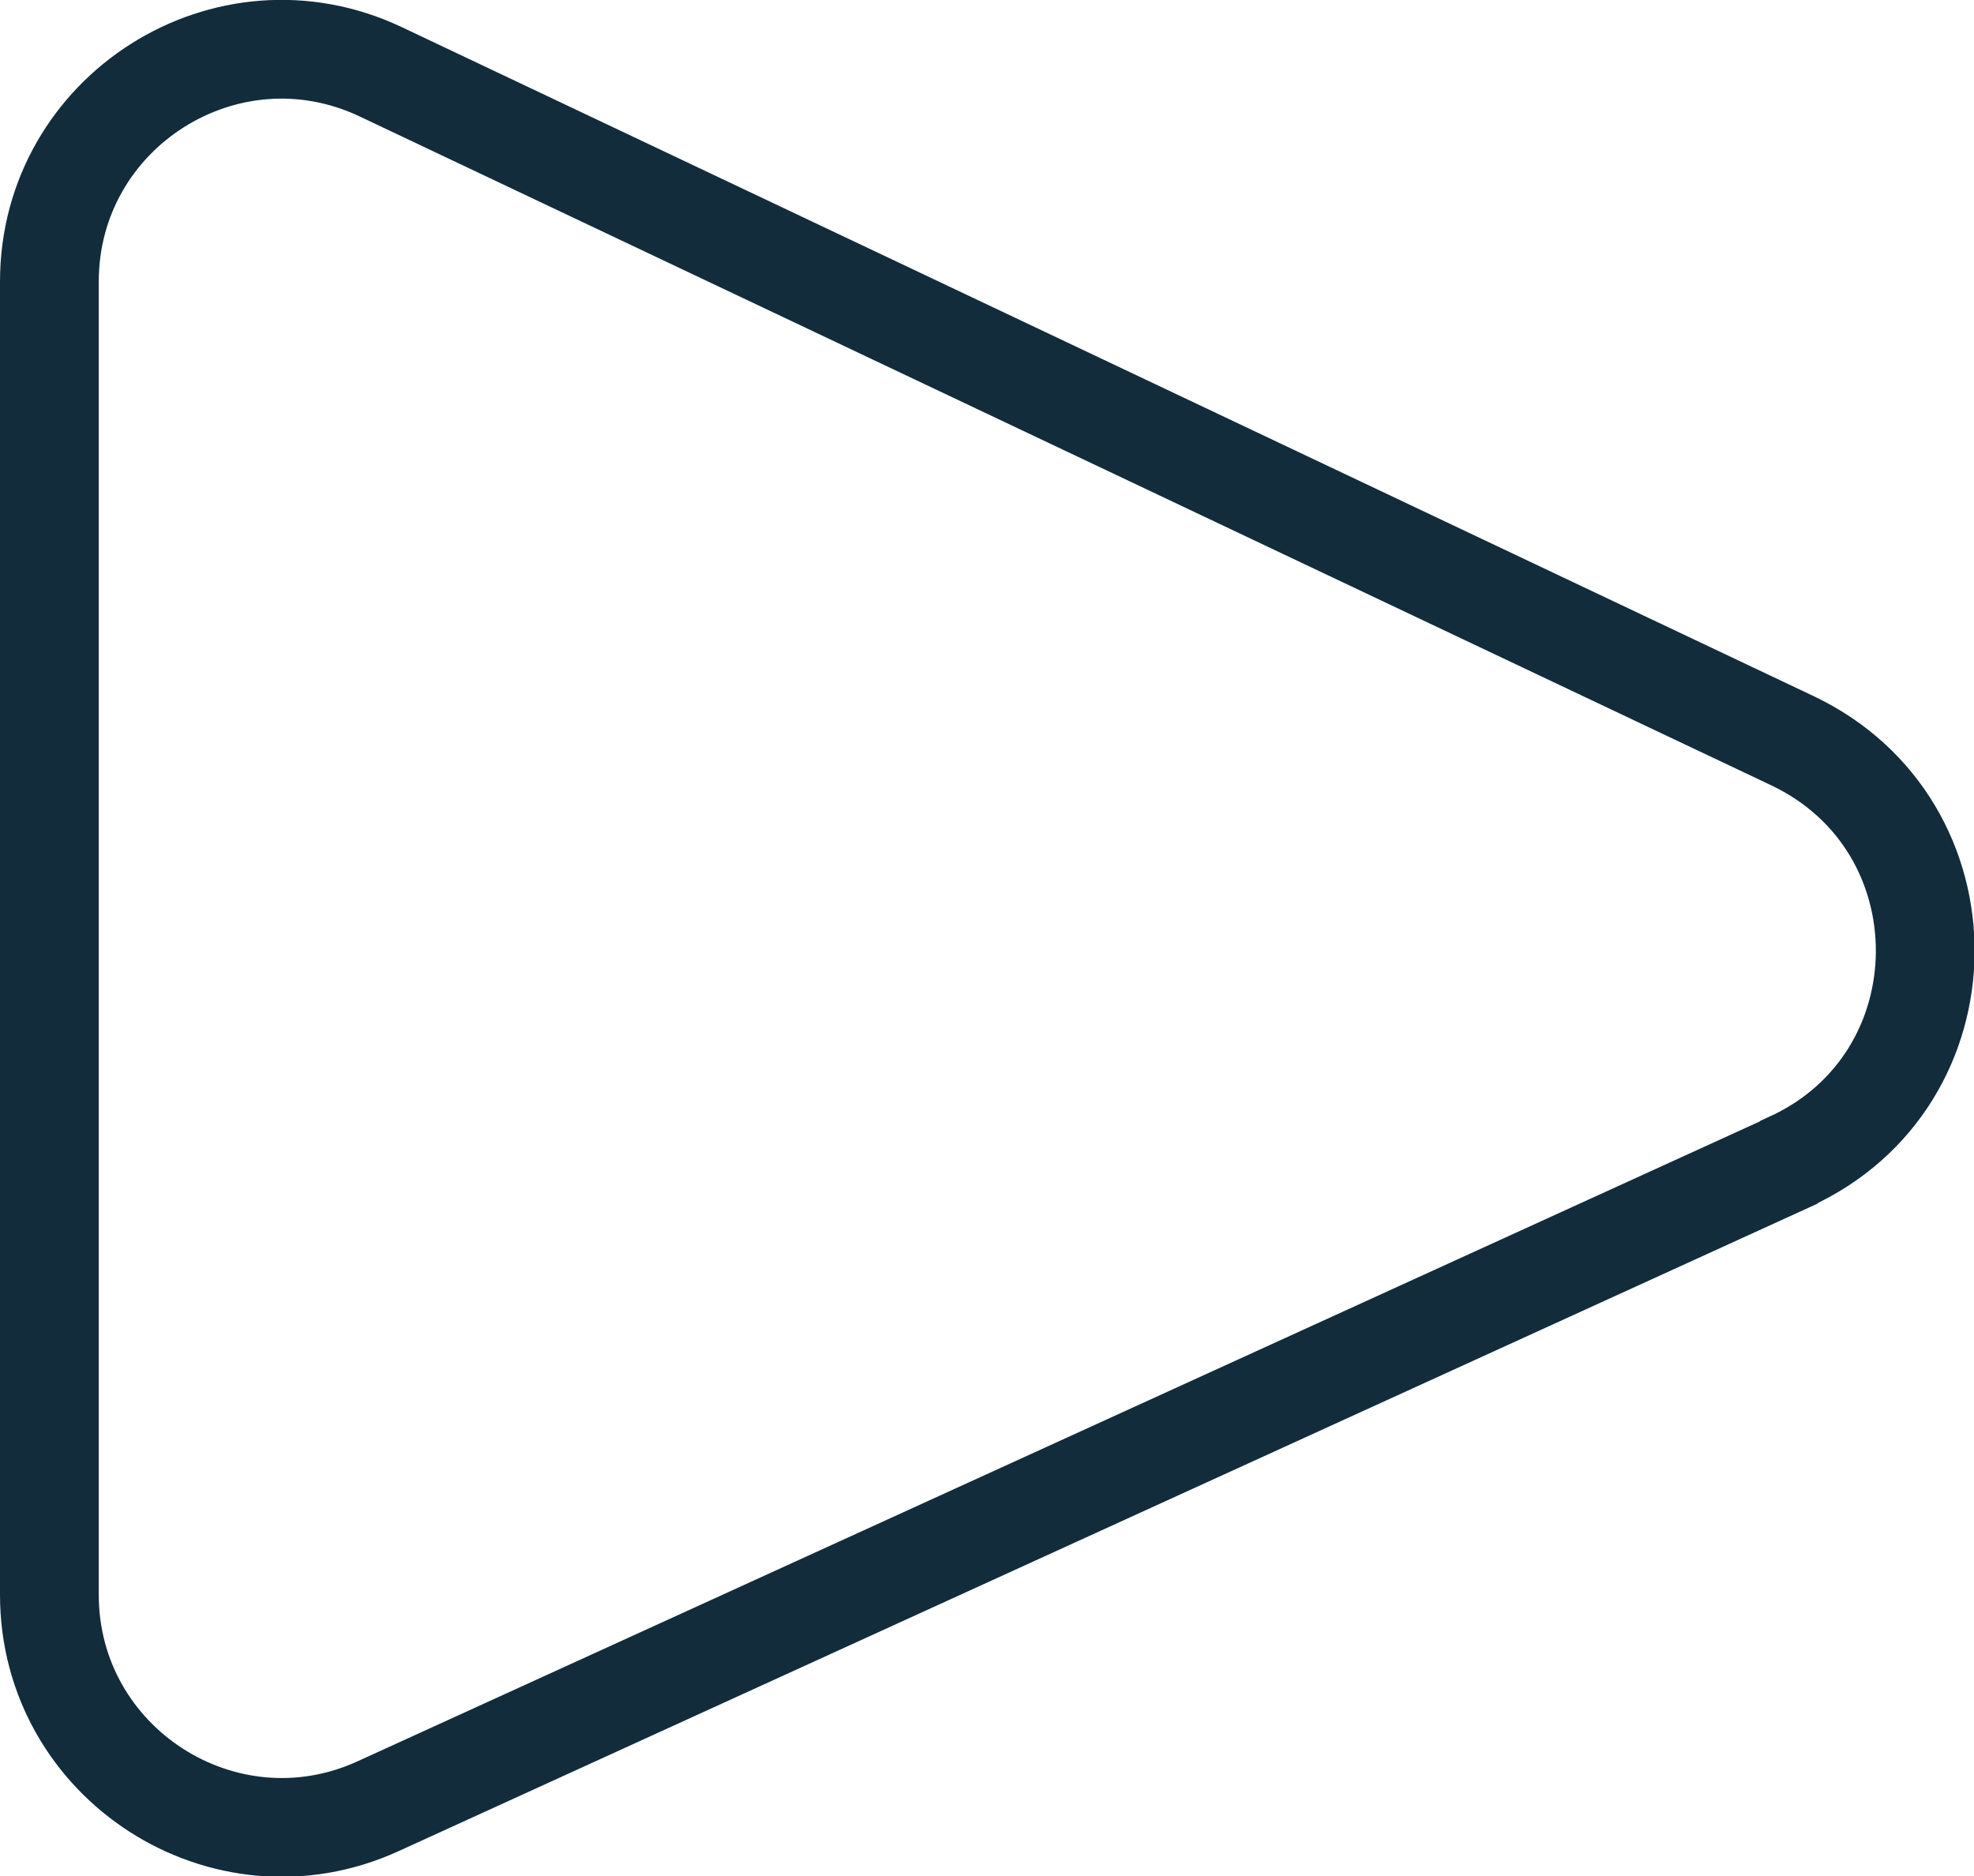
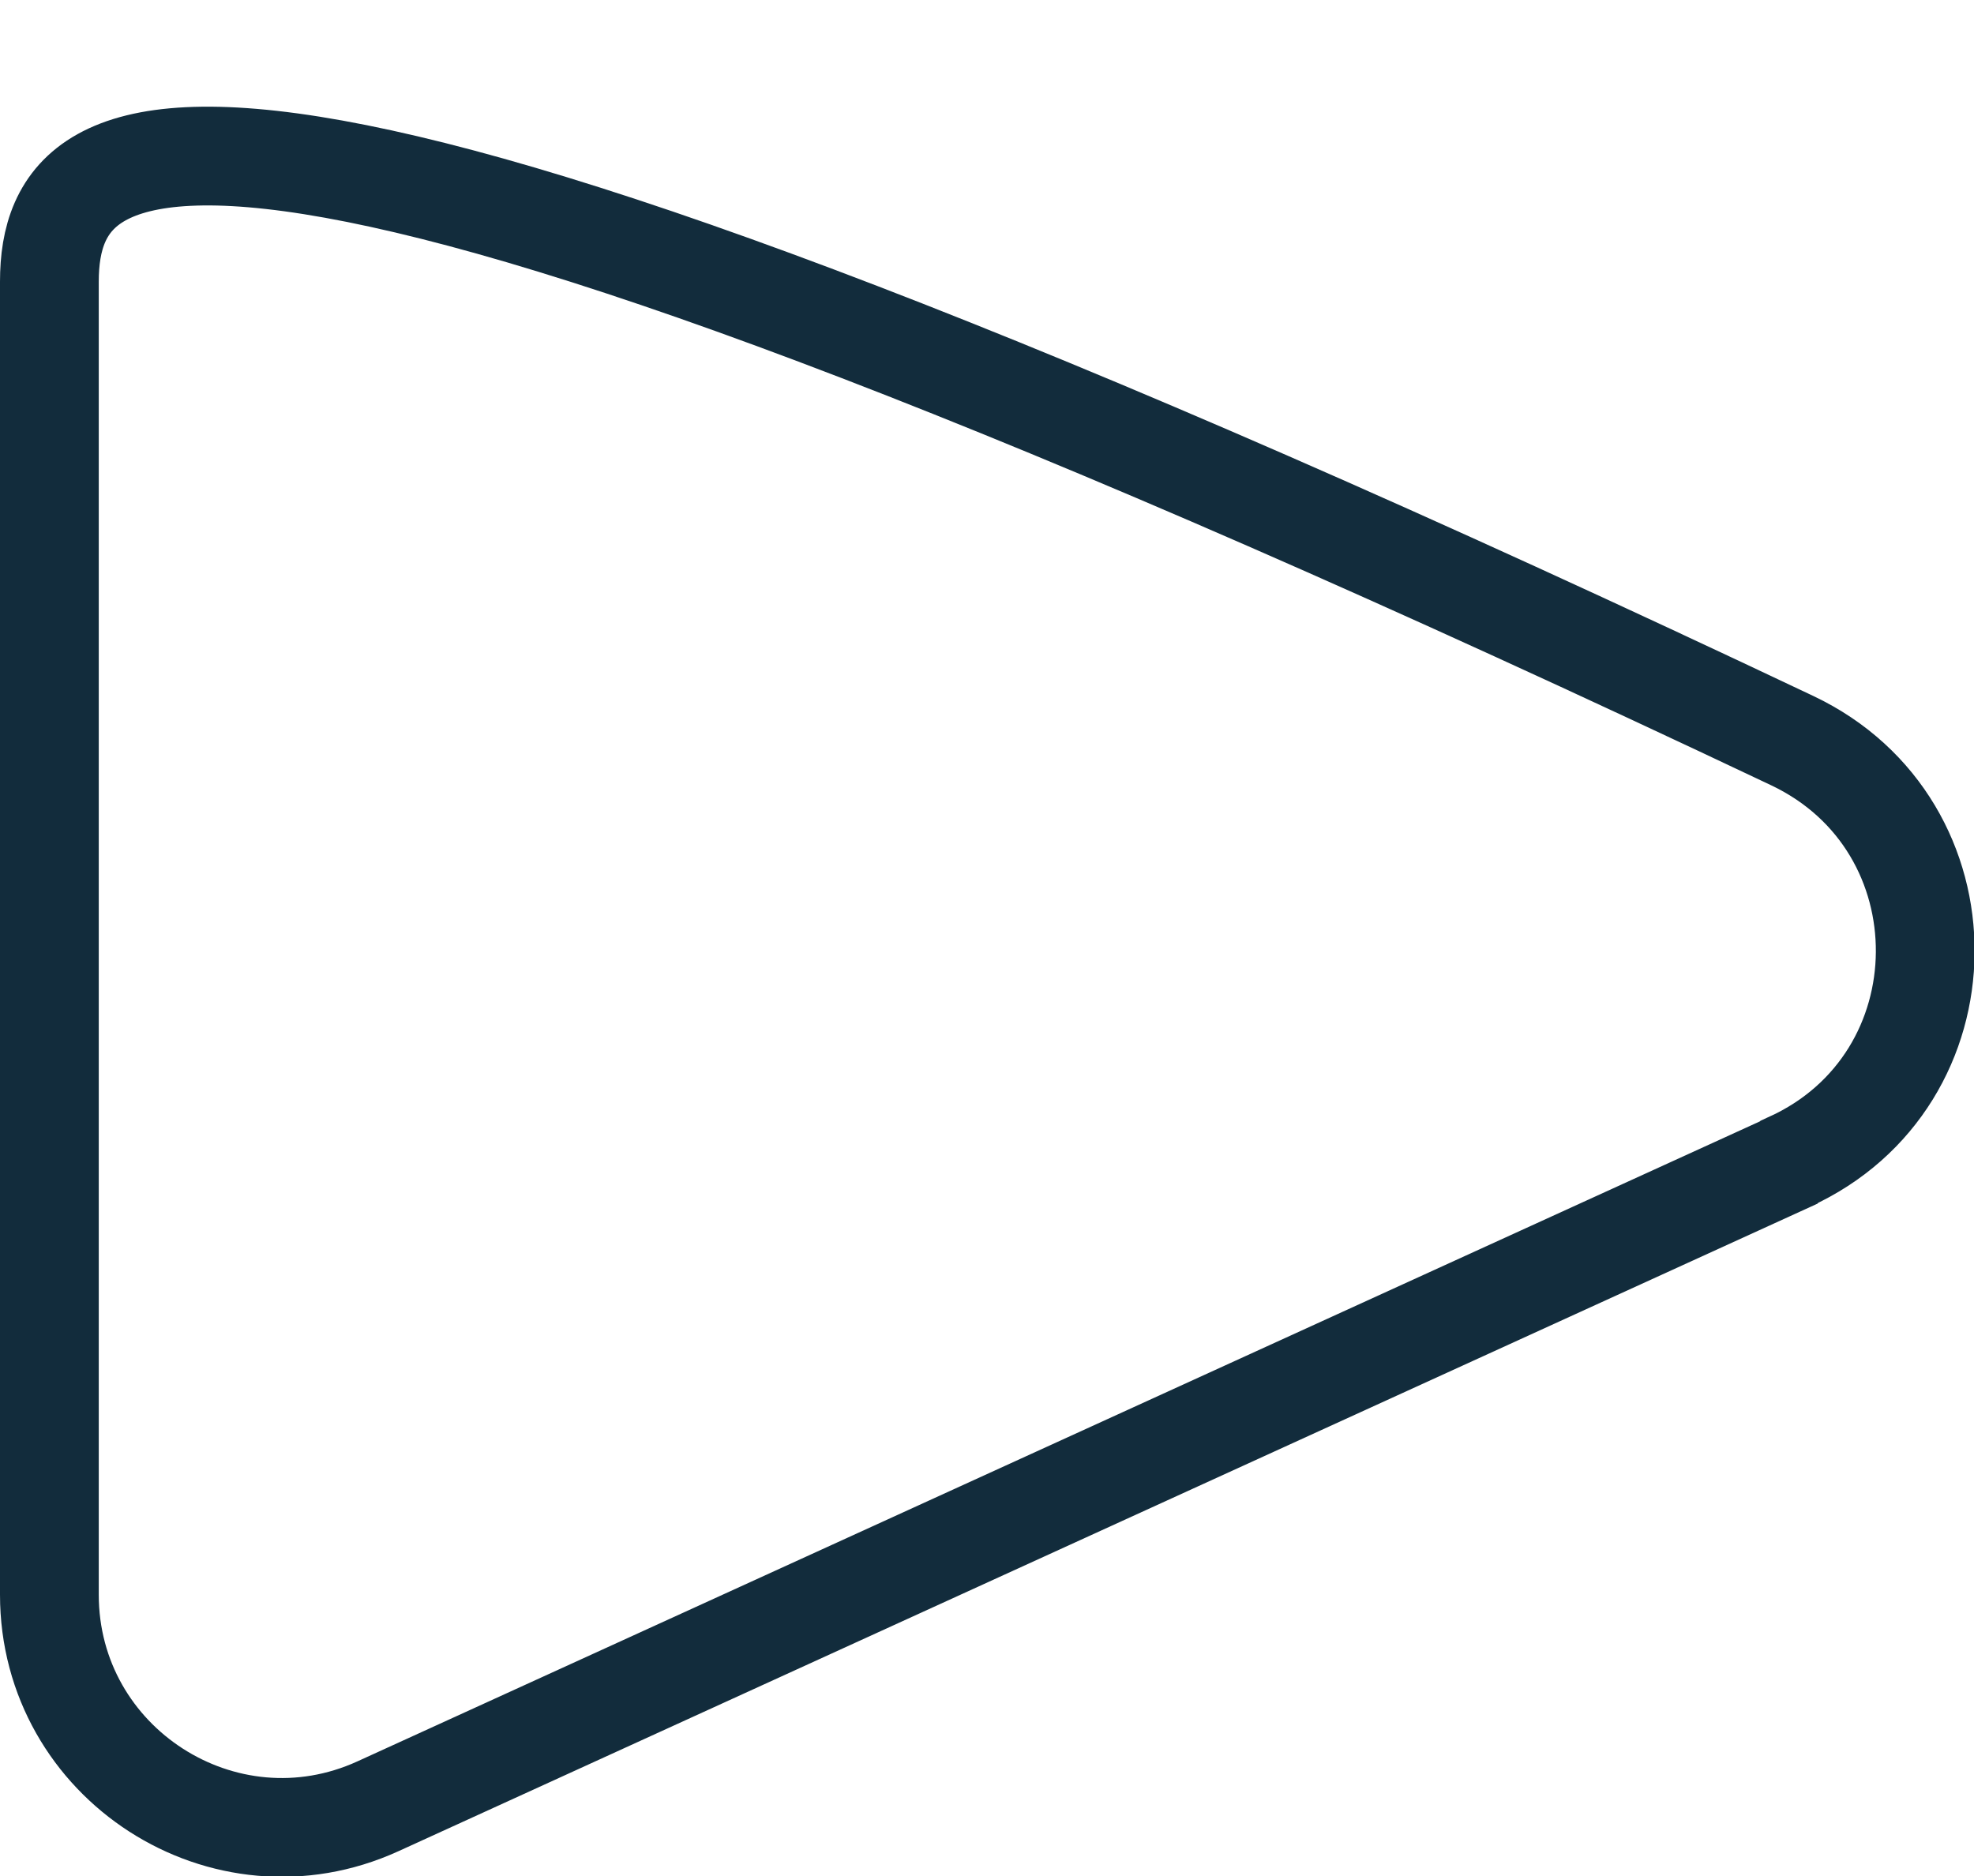
<svg xmlns="http://www.w3.org/2000/svg" id="a" viewBox="0 0 32.38 30.78">
-   <path d="M29.35,19.06c2.95-1.34,2.98-5.52,.05-6.91L6.25,1.18C3.72-.02,.81,1.83,.81,4.62V26.16c0,2.77,2.87,4.62,5.39,3.47l23.14-10.56Z" style="fill:none; stroke:#122c3c; stroke-width:1.62px;" />
+   <path d="M29.35,19.06c2.95-1.34,2.98-5.52,.05-6.91C3.72-.02,.81,1.83,.81,4.62V26.16c0,2.77,2.87,4.62,5.39,3.47l23.14-10.56Z" style="fill:none; stroke:#122c3c; stroke-width:1.62px;" />
</svg>